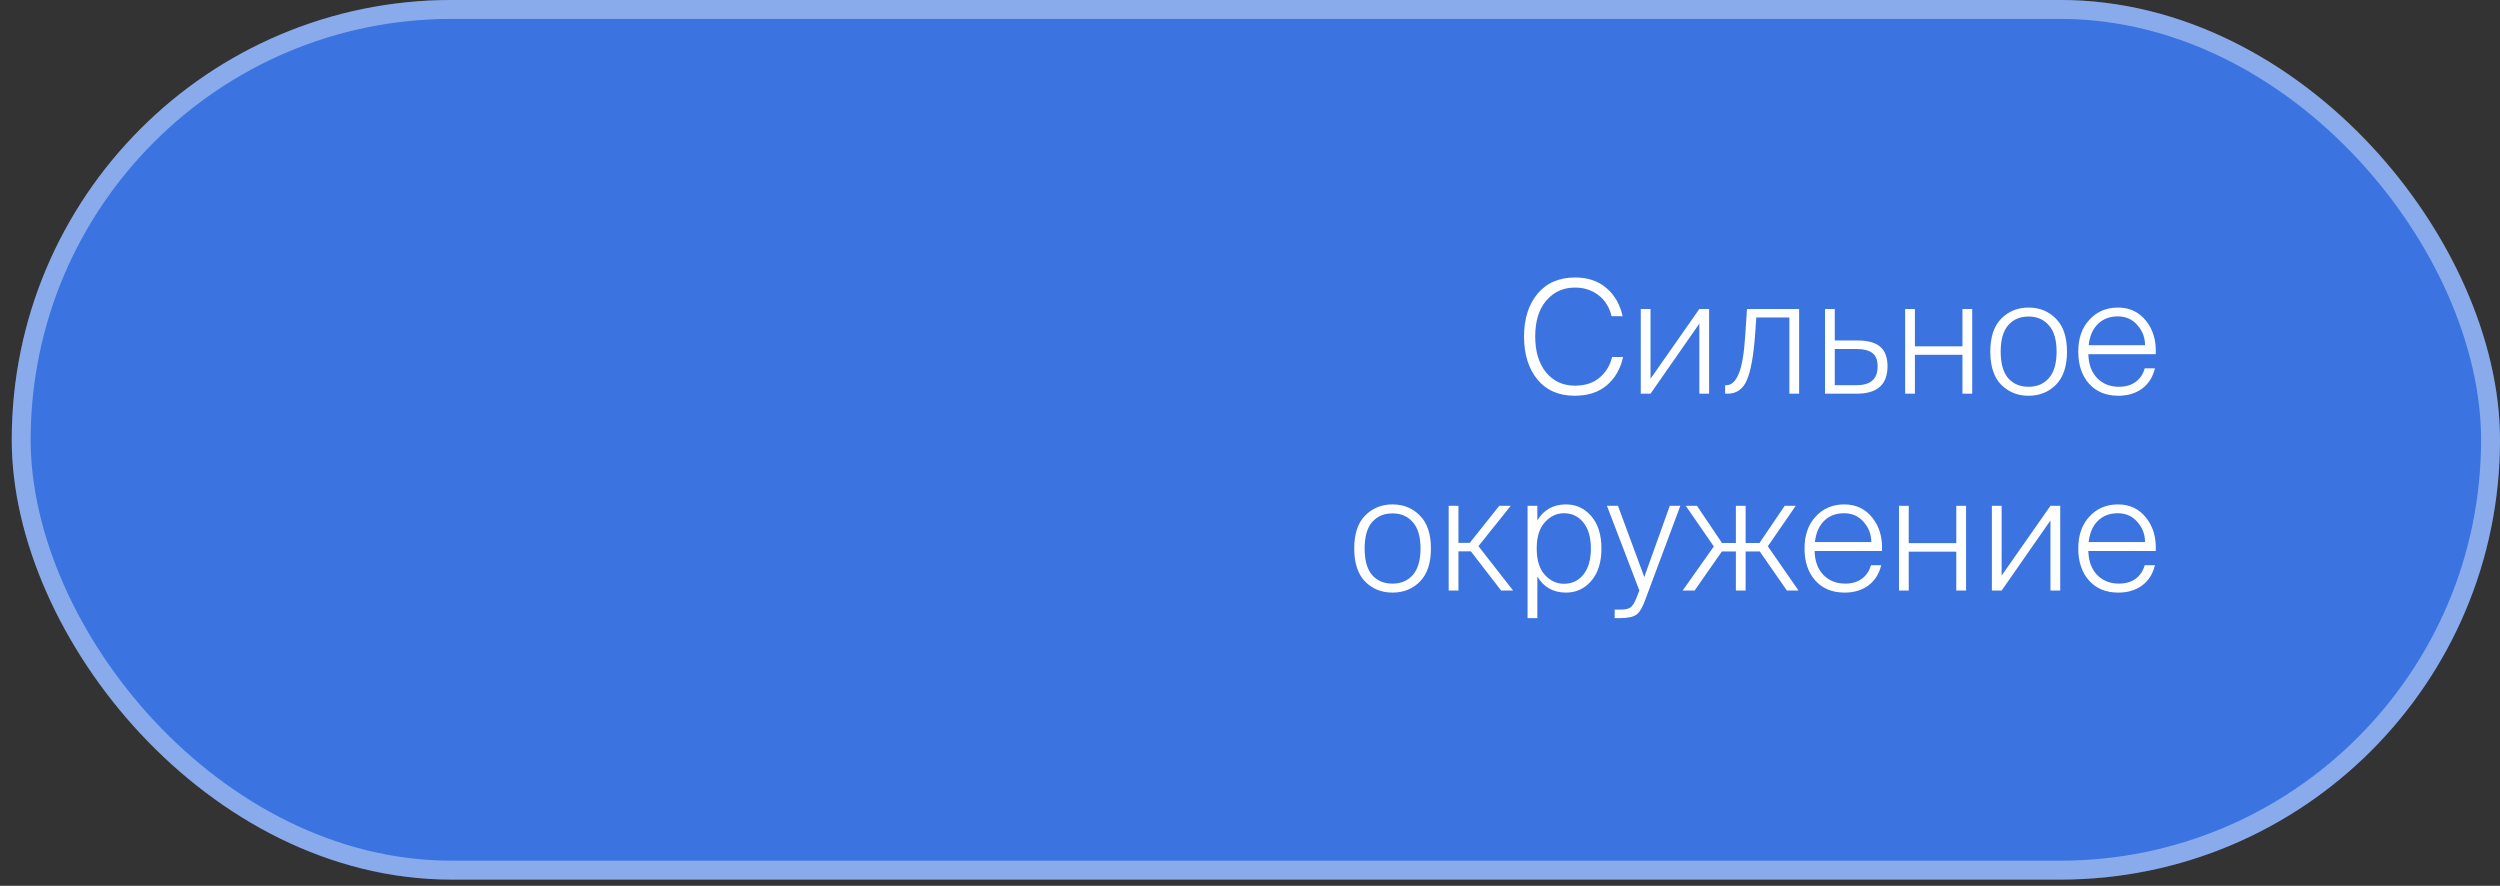
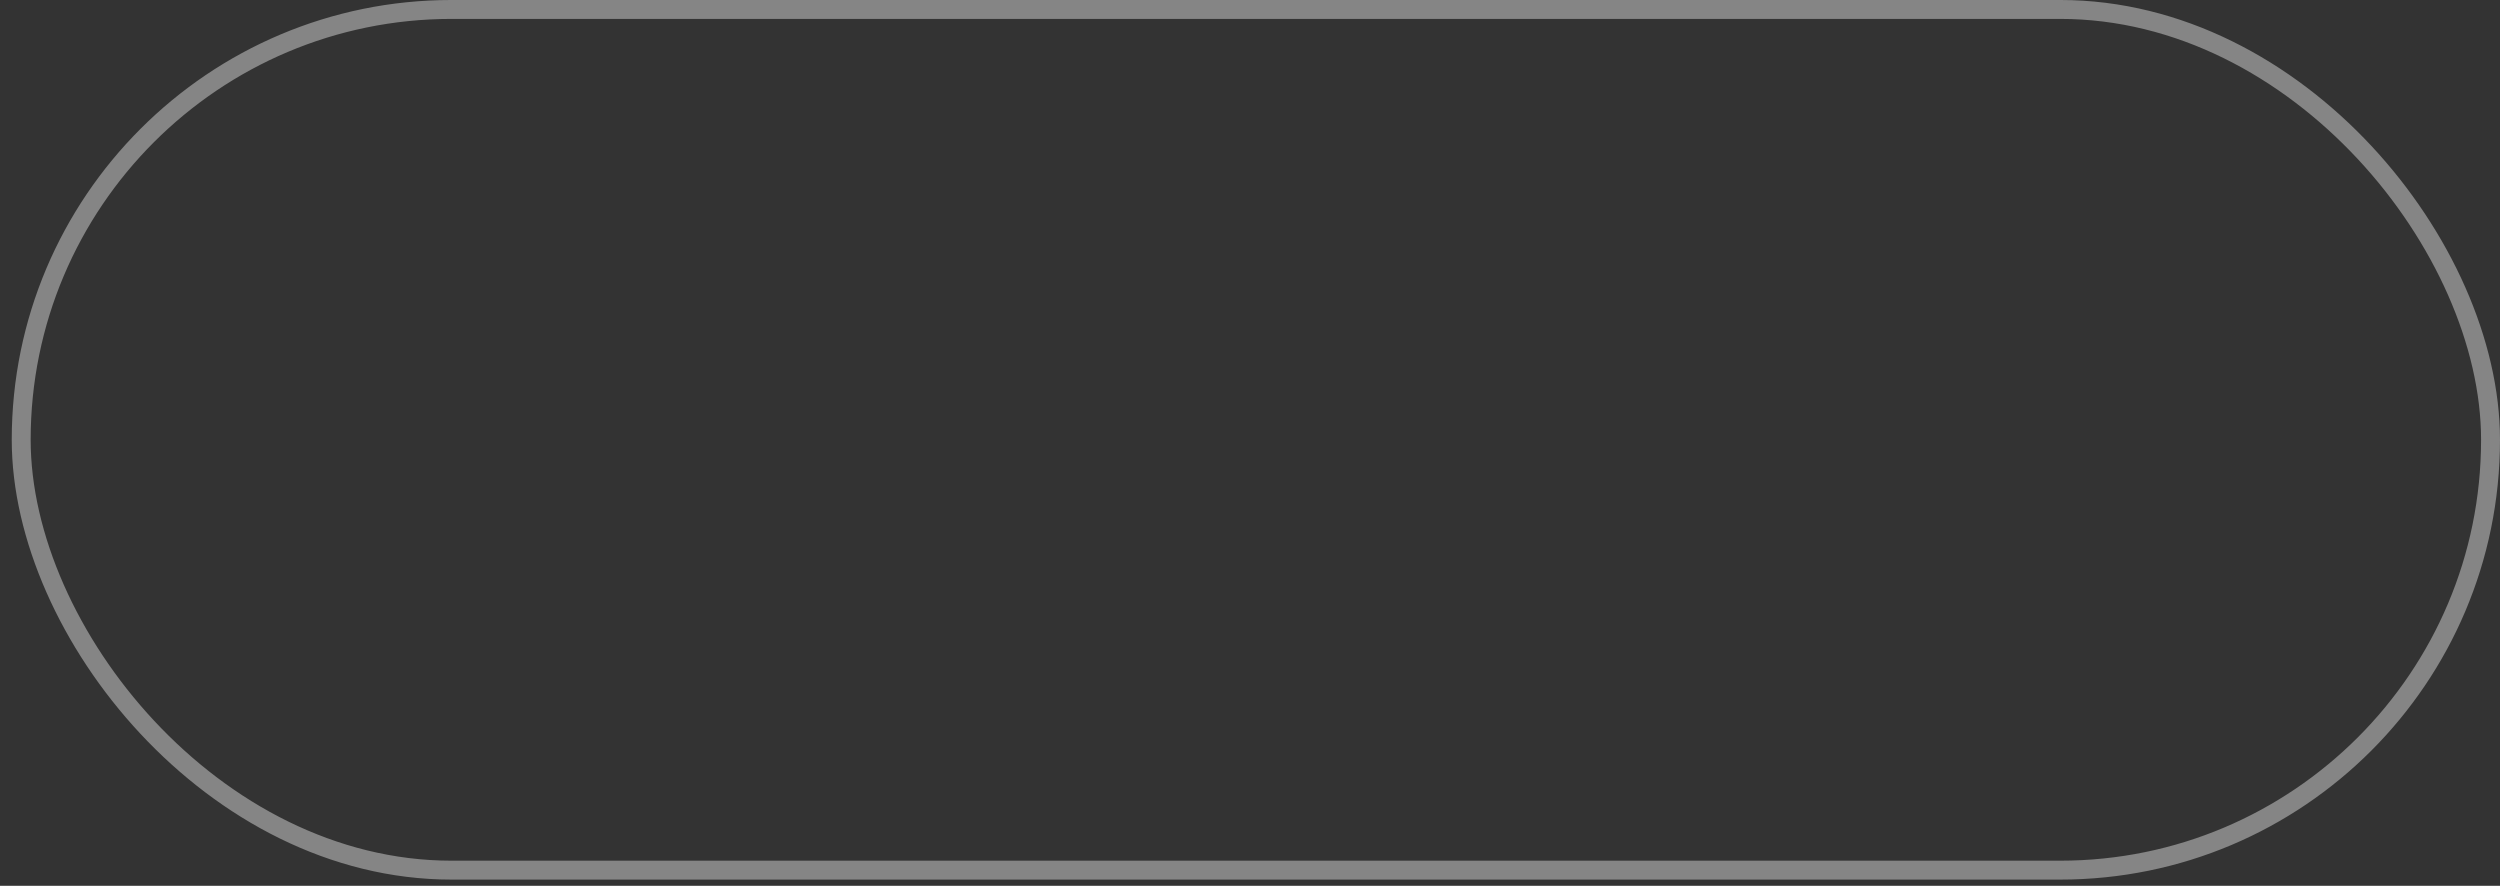
<svg xmlns="http://www.w3.org/2000/svg" width="127" height="45" viewBox="0 0 127 45" fill="none">
  <rect x="0" y="0" width="127" height="45" fill="#333333" stroke="none" />
-   <rect x="0.597" width="126.403" height="44.684" rx="22.342" fill="#3B73E0" />
  <rect x="1.077" y="0.48" width="125.442" height="43.723" rx="21.861" stroke="white" stroke-opacity="0.4" stroke-width="0.961" />
-   <path d="M81.893 18.136H82.453C82.32 18.739 82.043 19.219 81.621 19.576C81.205 19.928 80.664 20.104 79.997 20.104C79.187 20.104 78.555 19.829 78.101 19.28C77.648 18.725 77.421 17.997 77.421 17.096C77.421 16.195 77.651 15.469 78.109 14.92C78.568 14.371 79.205 14.096 80.021 14.096C80.661 14.096 81.189 14.275 81.605 14.632C82.021 14.984 82.296 15.461 82.429 16.064H81.869C81.752 15.595 81.525 15.235 81.189 14.984C80.853 14.733 80.459 14.608 80.005 14.608C79.413 14.608 78.928 14.829 78.549 15.272C78.176 15.709 77.989 16.317 77.989 17.096C77.989 17.859 78.173 18.467 78.541 18.92C78.915 19.368 79.403 19.592 80.005 19.592C80.528 19.592 80.949 19.453 81.269 19.176C81.589 18.899 81.797 18.552 81.893 18.136ZM83.847 20H83.351V15.696H83.847V19.24L86.327 15.696H86.823V20H86.327V16.44L83.847 20ZM87.756 20H87.636V19.568H87.7C87.956 19.568 88.164 19.376 88.324 18.992C88.49 18.608 88.602 17.947 88.66 17.008L88.748 15.696H91.396V20H90.9V16.128H89.22L89.156 17.04C89.076 18.096 88.938 18.853 88.74 19.312C88.543 19.771 88.215 20 87.756 20ZM94.318 20H92.71V15.696H93.206V17.296H94.358C94.886 17.296 95.273 17.403 95.518 17.616C95.764 17.829 95.886 18.16 95.886 18.608C95.886 19.536 95.364 20 94.318 20ZM93.206 17.728V19.568H94.294C94.662 19.568 94.934 19.491 95.11 19.336C95.292 19.181 95.382 18.939 95.382 18.608C95.382 18.288 95.292 18.061 95.11 17.928C94.934 17.795 94.654 17.728 94.27 17.728H93.206ZM97.277 20H96.781V15.696H97.277V17.592H99.693V15.696H100.189V20H99.693V18.024H97.277V20ZM102.011 16.528C101.761 16.821 101.635 17.267 101.635 17.864C101.635 18.461 101.761 18.909 102.011 19.208C102.267 19.501 102.614 19.648 103.051 19.648C103.483 19.648 103.827 19.501 104.083 19.208C104.345 18.909 104.475 18.461 104.475 17.864C104.475 17.267 104.345 16.821 104.083 16.528C103.827 16.229 103.483 16.08 103.051 16.08C102.614 16.08 102.267 16.229 102.011 16.528ZM101.659 19.544C101.291 19.165 101.107 18.605 101.107 17.864C101.107 17.123 101.291 16.565 101.659 16.192C102.033 15.813 102.497 15.624 103.051 15.624C103.611 15.624 104.075 15.813 104.443 16.192C104.817 16.565 105.003 17.123 105.003 17.864C105.003 18.605 104.817 19.165 104.443 19.544C104.075 19.917 103.611 20.104 103.051 20.104C102.497 20.104 102.033 19.917 101.659 19.544ZM107.608 20.104C106.984 20.104 106.488 19.899 106.12 19.488C105.757 19.077 105.576 18.536 105.576 17.864C105.576 17.187 105.765 16.645 106.144 16.24C106.523 15.829 107.005 15.624 107.592 15.624C108.189 15.624 108.667 15.851 109.024 16.304C109.381 16.752 109.544 17.315 109.512 17.992H106.088C106.099 18.504 106.248 18.909 106.536 19.208C106.824 19.501 107.192 19.648 107.64 19.648C107.976 19.648 108.256 19.568 108.48 19.408C108.709 19.243 108.867 19.011 108.952 18.712H109.472C109.365 19.155 109.147 19.499 108.816 19.744C108.491 19.984 108.088 20.104 107.608 20.104ZM108.584 16.52C108.328 16.221 107.995 16.072 107.584 16.072C107.173 16.072 106.837 16.2 106.576 16.456C106.315 16.707 106.157 17.067 106.104 17.536H108.968C108.968 17.152 108.84 16.813 108.584 16.52ZM69.699 26.528C69.448 26.821 69.323 27.267 69.323 27.864C69.323 28.461 69.448 28.909 69.699 29.208C69.955 29.501 70.302 29.648 70.739 29.648C71.171 29.648 71.515 29.501 71.771 29.208C72.032 28.909 72.163 28.461 72.163 27.864C72.163 27.267 72.032 26.821 71.771 26.528C71.515 26.229 71.171 26.08 70.739 26.08C70.302 26.08 69.955 26.229 69.699 26.528ZM69.347 29.544C68.979 29.165 68.795 28.605 68.795 27.864C68.795 27.123 68.979 26.565 69.347 26.192C69.72 25.813 70.184 25.624 70.739 25.624C71.299 25.624 71.763 25.813 72.131 26.192C72.504 26.565 72.691 27.123 72.691 27.864C72.691 28.605 72.504 29.165 72.131 29.544C71.763 29.917 71.299 30.104 70.739 30.104C70.184 30.104 69.72 29.917 69.347 29.544ZM74.089 30H73.593V25.696H74.089V27.576H74.665L76.161 25.696H76.745L75.105 27.744L76.865 30H76.257L74.721 28.008H74.089V30ZM78.481 26.528C78.204 26.827 78.065 27.272 78.065 27.864C78.065 28.456 78.204 28.904 78.481 29.208C78.758 29.507 79.081 29.656 79.449 29.656C79.86 29.656 80.19 29.499 80.441 29.184C80.692 28.864 80.817 28.424 80.817 27.864C80.817 27.304 80.692 26.867 80.441 26.552C80.19 26.232 79.86 26.072 79.449 26.072C79.081 26.072 78.758 26.224 78.481 26.528ZM80.841 26.224C81.182 26.624 81.353 27.171 81.353 27.864C81.353 28.557 81.182 29.104 80.841 29.504C80.5 29.904 80.07 30.104 79.553 30.104C78.908 30.104 78.422 29.832 78.097 29.288V31.4H77.601V25.696H78.097V26.432C78.428 25.893 78.913 25.624 79.553 25.624C80.07 25.624 80.5 25.824 80.841 26.224ZM82.305 31.4H82.025V30.968H82.313C82.548 30.968 82.716 30.933 82.817 30.864C82.924 30.8 83.033 30.627 83.145 30.344L83.281 30L81.633 25.696H82.193L83.529 29.312L84.825 25.696H85.361L83.593 30.432C83.449 30.843 83.295 31.107 83.129 31.224C82.969 31.341 82.695 31.4 82.305 31.4ZM86.086 30H85.478L87.062 27.76L85.638 25.696H86.206L87.478 27.584H88.182V25.696H88.678V27.584H89.382L90.662 25.696H91.222L89.806 27.752L91.366 30H90.774L89.398 28.016H88.678V30H88.182V28.016H87.47L86.086 30ZM93.702 30.104C93.078 30.104 92.582 29.899 92.214 29.488C91.851 29.077 91.67 28.536 91.67 27.864C91.67 27.187 91.859 26.645 92.238 26.24C92.617 25.829 93.099 25.624 93.686 25.624C94.283 25.624 94.761 25.851 95.118 26.304C95.475 26.752 95.638 27.315 95.606 27.992H92.182C92.193 28.504 92.342 28.909 92.63 29.208C92.918 29.501 93.286 29.648 93.734 29.648C94.07 29.648 94.35 29.568 94.574 29.408C94.803 29.243 94.961 29.011 95.046 28.712H95.566C95.459 29.155 95.241 29.499 94.91 29.744C94.585 29.984 94.182 30.104 93.702 30.104ZM94.678 26.52C94.422 26.221 94.089 26.072 93.678 26.072C93.267 26.072 92.931 26.2 92.67 26.456C92.409 26.707 92.251 27.067 92.198 27.536H95.062C95.062 27.152 94.934 26.813 94.678 26.52ZM96.964 30H96.468V25.696H96.964V27.592H99.38V25.696H99.876V30H99.38V28.024H96.964V30ZM101.683 30H101.187V25.696H101.683V29.24L104.163 25.696H104.659V30H104.163V26.44L101.683 30ZM107.608 30.104C106.984 30.104 106.488 29.899 106.12 29.488C105.757 29.077 105.576 28.536 105.576 27.864C105.576 27.187 105.765 26.645 106.144 26.24C106.523 25.829 107.005 25.624 107.592 25.624C108.189 25.624 108.667 25.851 109.024 26.304C109.381 26.752 109.544 27.315 109.512 27.992H106.088C106.099 28.504 106.248 28.909 106.536 29.208C106.824 29.501 107.192 29.648 107.64 29.648C107.976 29.648 108.256 29.568 108.48 29.408C108.709 29.243 108.867 29.011 108.952 28.712H109.472C109.365 29.155 109.147 29.499 108.816 29.744C108.491 29.984 108.088 30.104 107.608 30.104ZM108.584 26.52C108.328 26.221 107.995 26.072 107.584 26.072C107.173 26.072 106.837 26.2 106.576 26.456C106.315 26.707 106.157 27.067 106.104 27.536H108.968C108.968 27.152 108.84 26.813 108.584 26.52Z" fill="white" />
</svg>